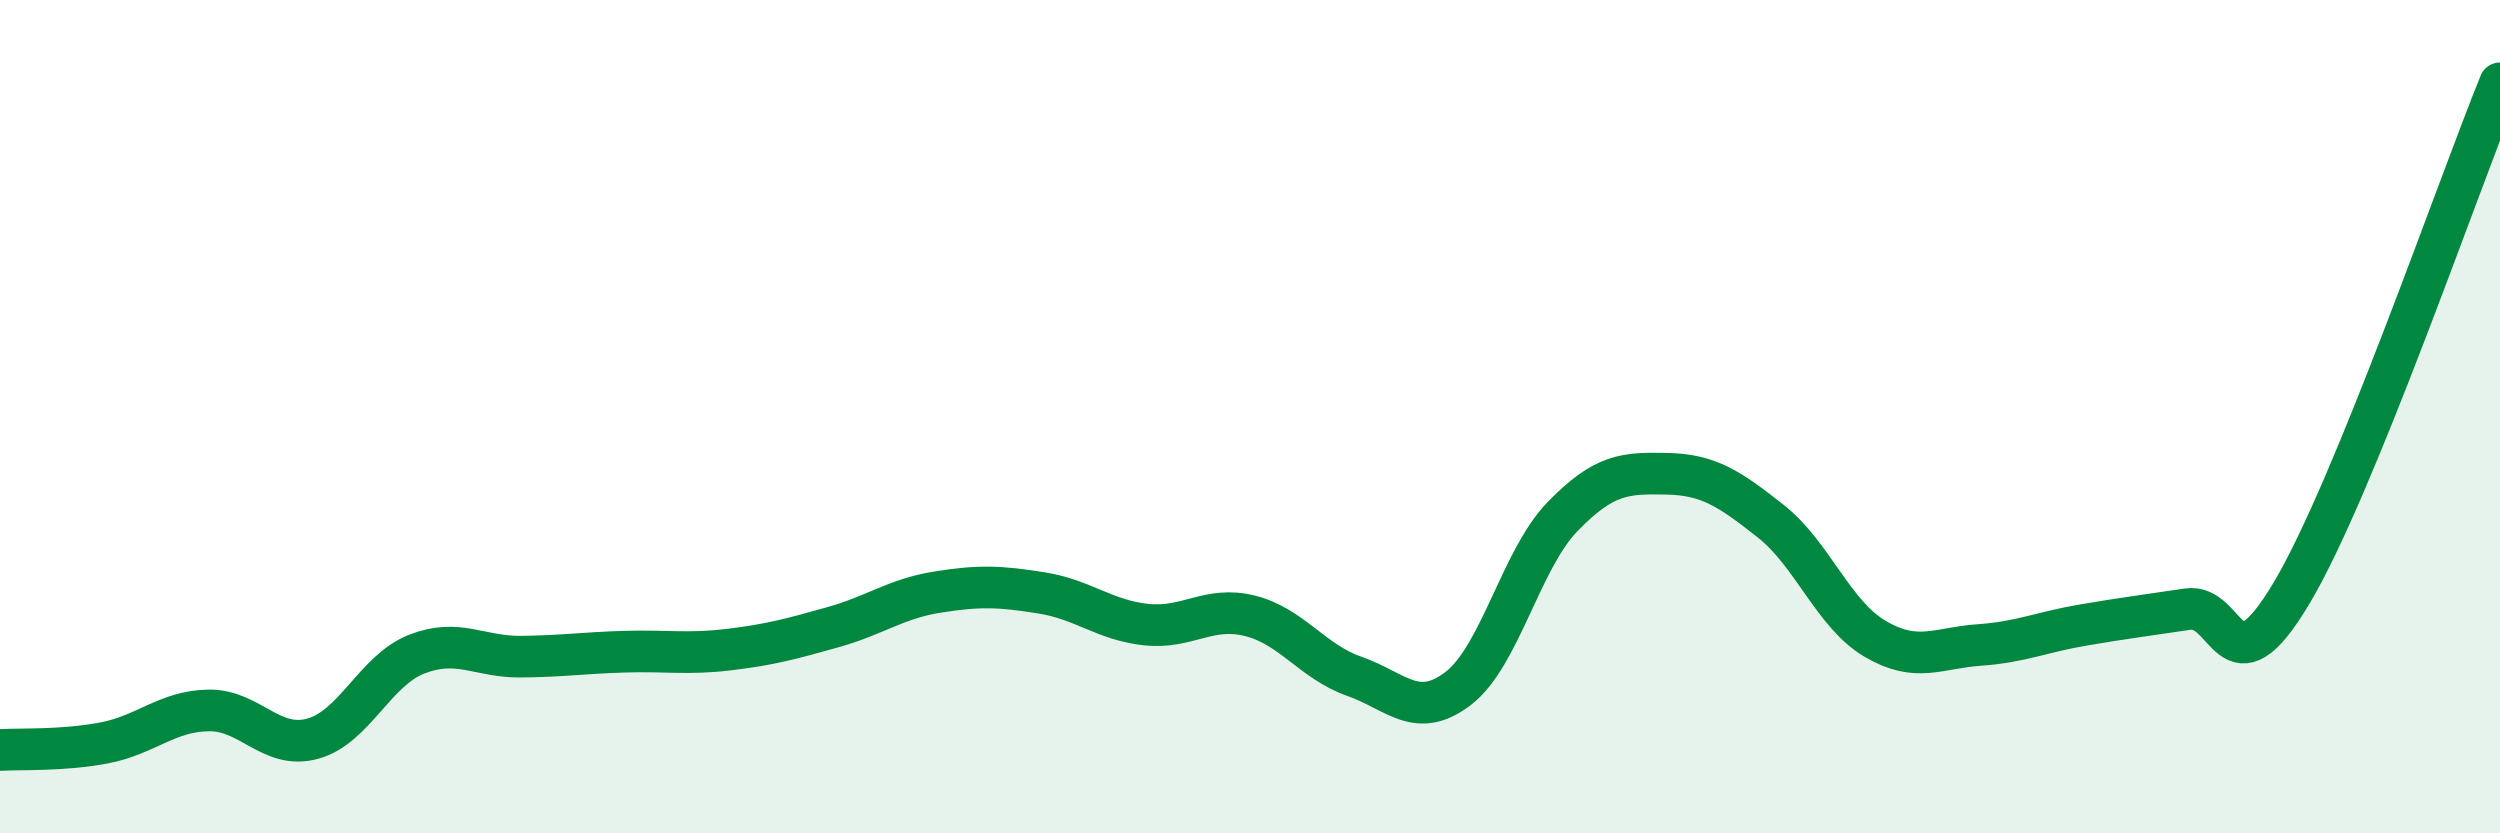
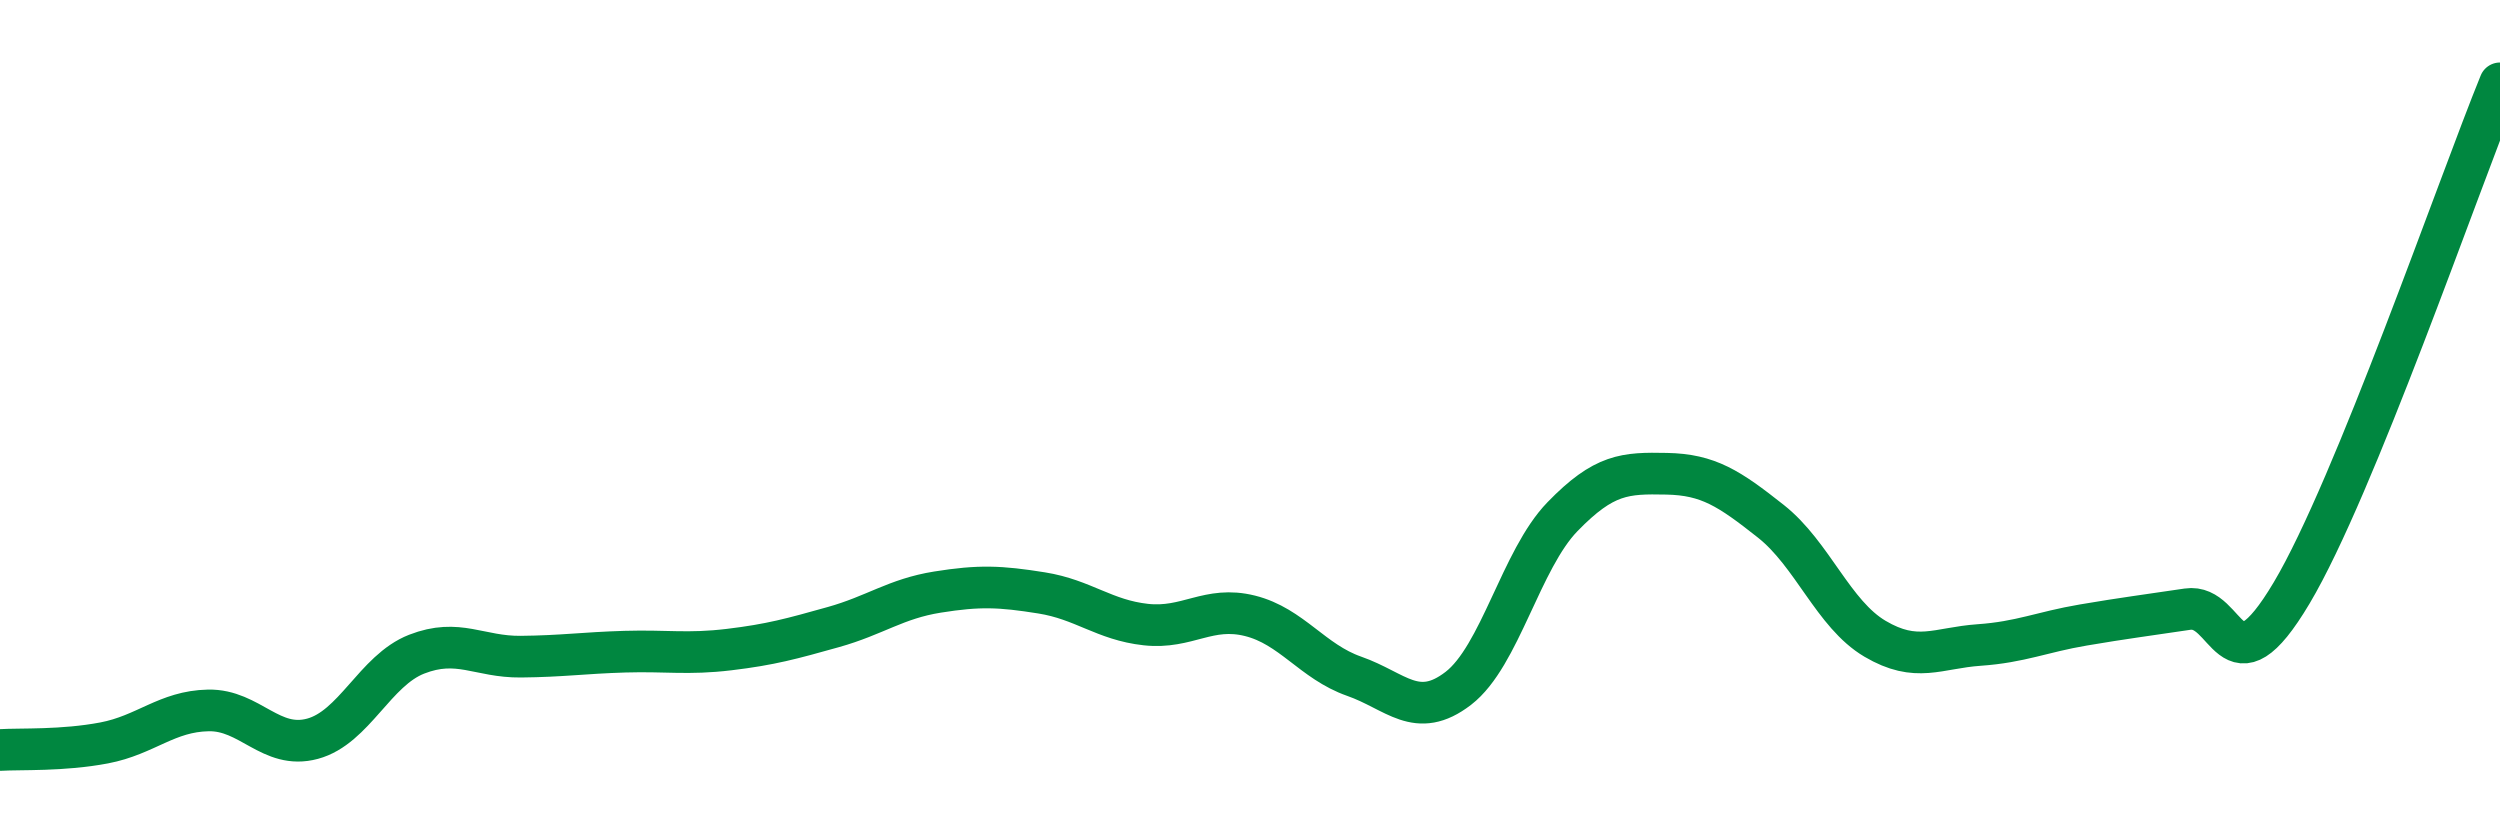
<svg xmlns="http://www.w3.org/2000/svg" width="60" height="20" viewBox="0 0 60 20">
-   <path d="M 0,18 C 0.5,17.97 1.5,18.02 2.5,17.83 C 3.5,17.64 4,17.07 5,17.05 C 6,17.03 6.5,18 7.5,17.73 C 8.5,17.46 9,16.09 10,15.7 C 11,15.31 11.5,15.77 12.5,15.76 C 13.5,15.75 14,15.67 15,15.64 C 16,15.61 16.5,15.71 17.5,15.59 C 18.5,15.47 19,15.33 20,15.05 C 21,14.77 21.5,14.37 22.5,14.21 C 23.5,14.05 24,14.07 25,14.23 C 26,14.39 26.5,14.88 27.5,14.99 C 28.5,15.1 29,14.53 30,14.78 C 31,15.03 31.5,15.88 32.5,16.23 C 33.5,16.58 34,17.29 35,16.52 C 36,15.75 36.5,13.43 37.5,12.4 C 38.5,11.37 39,11.35 40,11.37 C 41,11.39 41.5,11.72 42.5,12.51 C 43.5,13.3 44,14.74 45,15.33 C 46,15.92 46.5,15.55 47.5,15.48 C 48.5,15.41 49,15.17 50,15 C 51,14.83 51.5,14.77 52.5,14.62 C 53.5,14.47 53.5,16.75 55,14.23 C 56.5,11.71 59,4.45 60,2L60 20L0 20Z" fill="#008740" opacity="0.1" stroke-linecap="round" stroke-linejoin="round" />
  <path d="M 0,18 C 0.5,17.97 1.5,18.02 2.5,17.83 C 3.5,17.64 4,17.07 5,17.05 C 6,17.03 6.5,18 7.5,17.73 C 8.5,17.46 9,16.09 10,15.7 C 11,15.31 11.5,15.77 12.5,15.76 C 13.5,15.75 14,15.67 15,15.64 C 16,15.61 16.5,15.71 17.5,15.59 C 18.5,15.47 19,15.33 20,15.05 C 21,14.77 21.5,14.37 22.5,14.21 C 23.5,14.05 24,14.07 25,14.23 C 26,14.39 26.5,14.88 27.5,14.99 C 28.5,15.1 29,14.53 30,14.78 C 31,15.03 31.5,15.88 32.5,16.23 C 33.5,16.58 34,17.29 35,16.52 C 36,15.75 36.5,13.43 37.5,12.4 C 38.5,11.37 39,11.35 40,11.37 C 41,11.39 41.5,11.72 42.5,12.51 C 43.5,13.3 44,14.74 45,15.33 C 46,15.92 46.5,15.55 47.5,15.48 C 48.5,15.41 49,15.17 50,15 C 51,14.83 51.5,14.77 52.5,14.62 C 53.5,14.47 53.5,16.75 55,14.23 C 56.5,11.71 59,4.45 60,2" stroke="#008740" stroke-width="1" fill="none" stroke-linecap="round" stroke-linejoin="round" />
</svg>